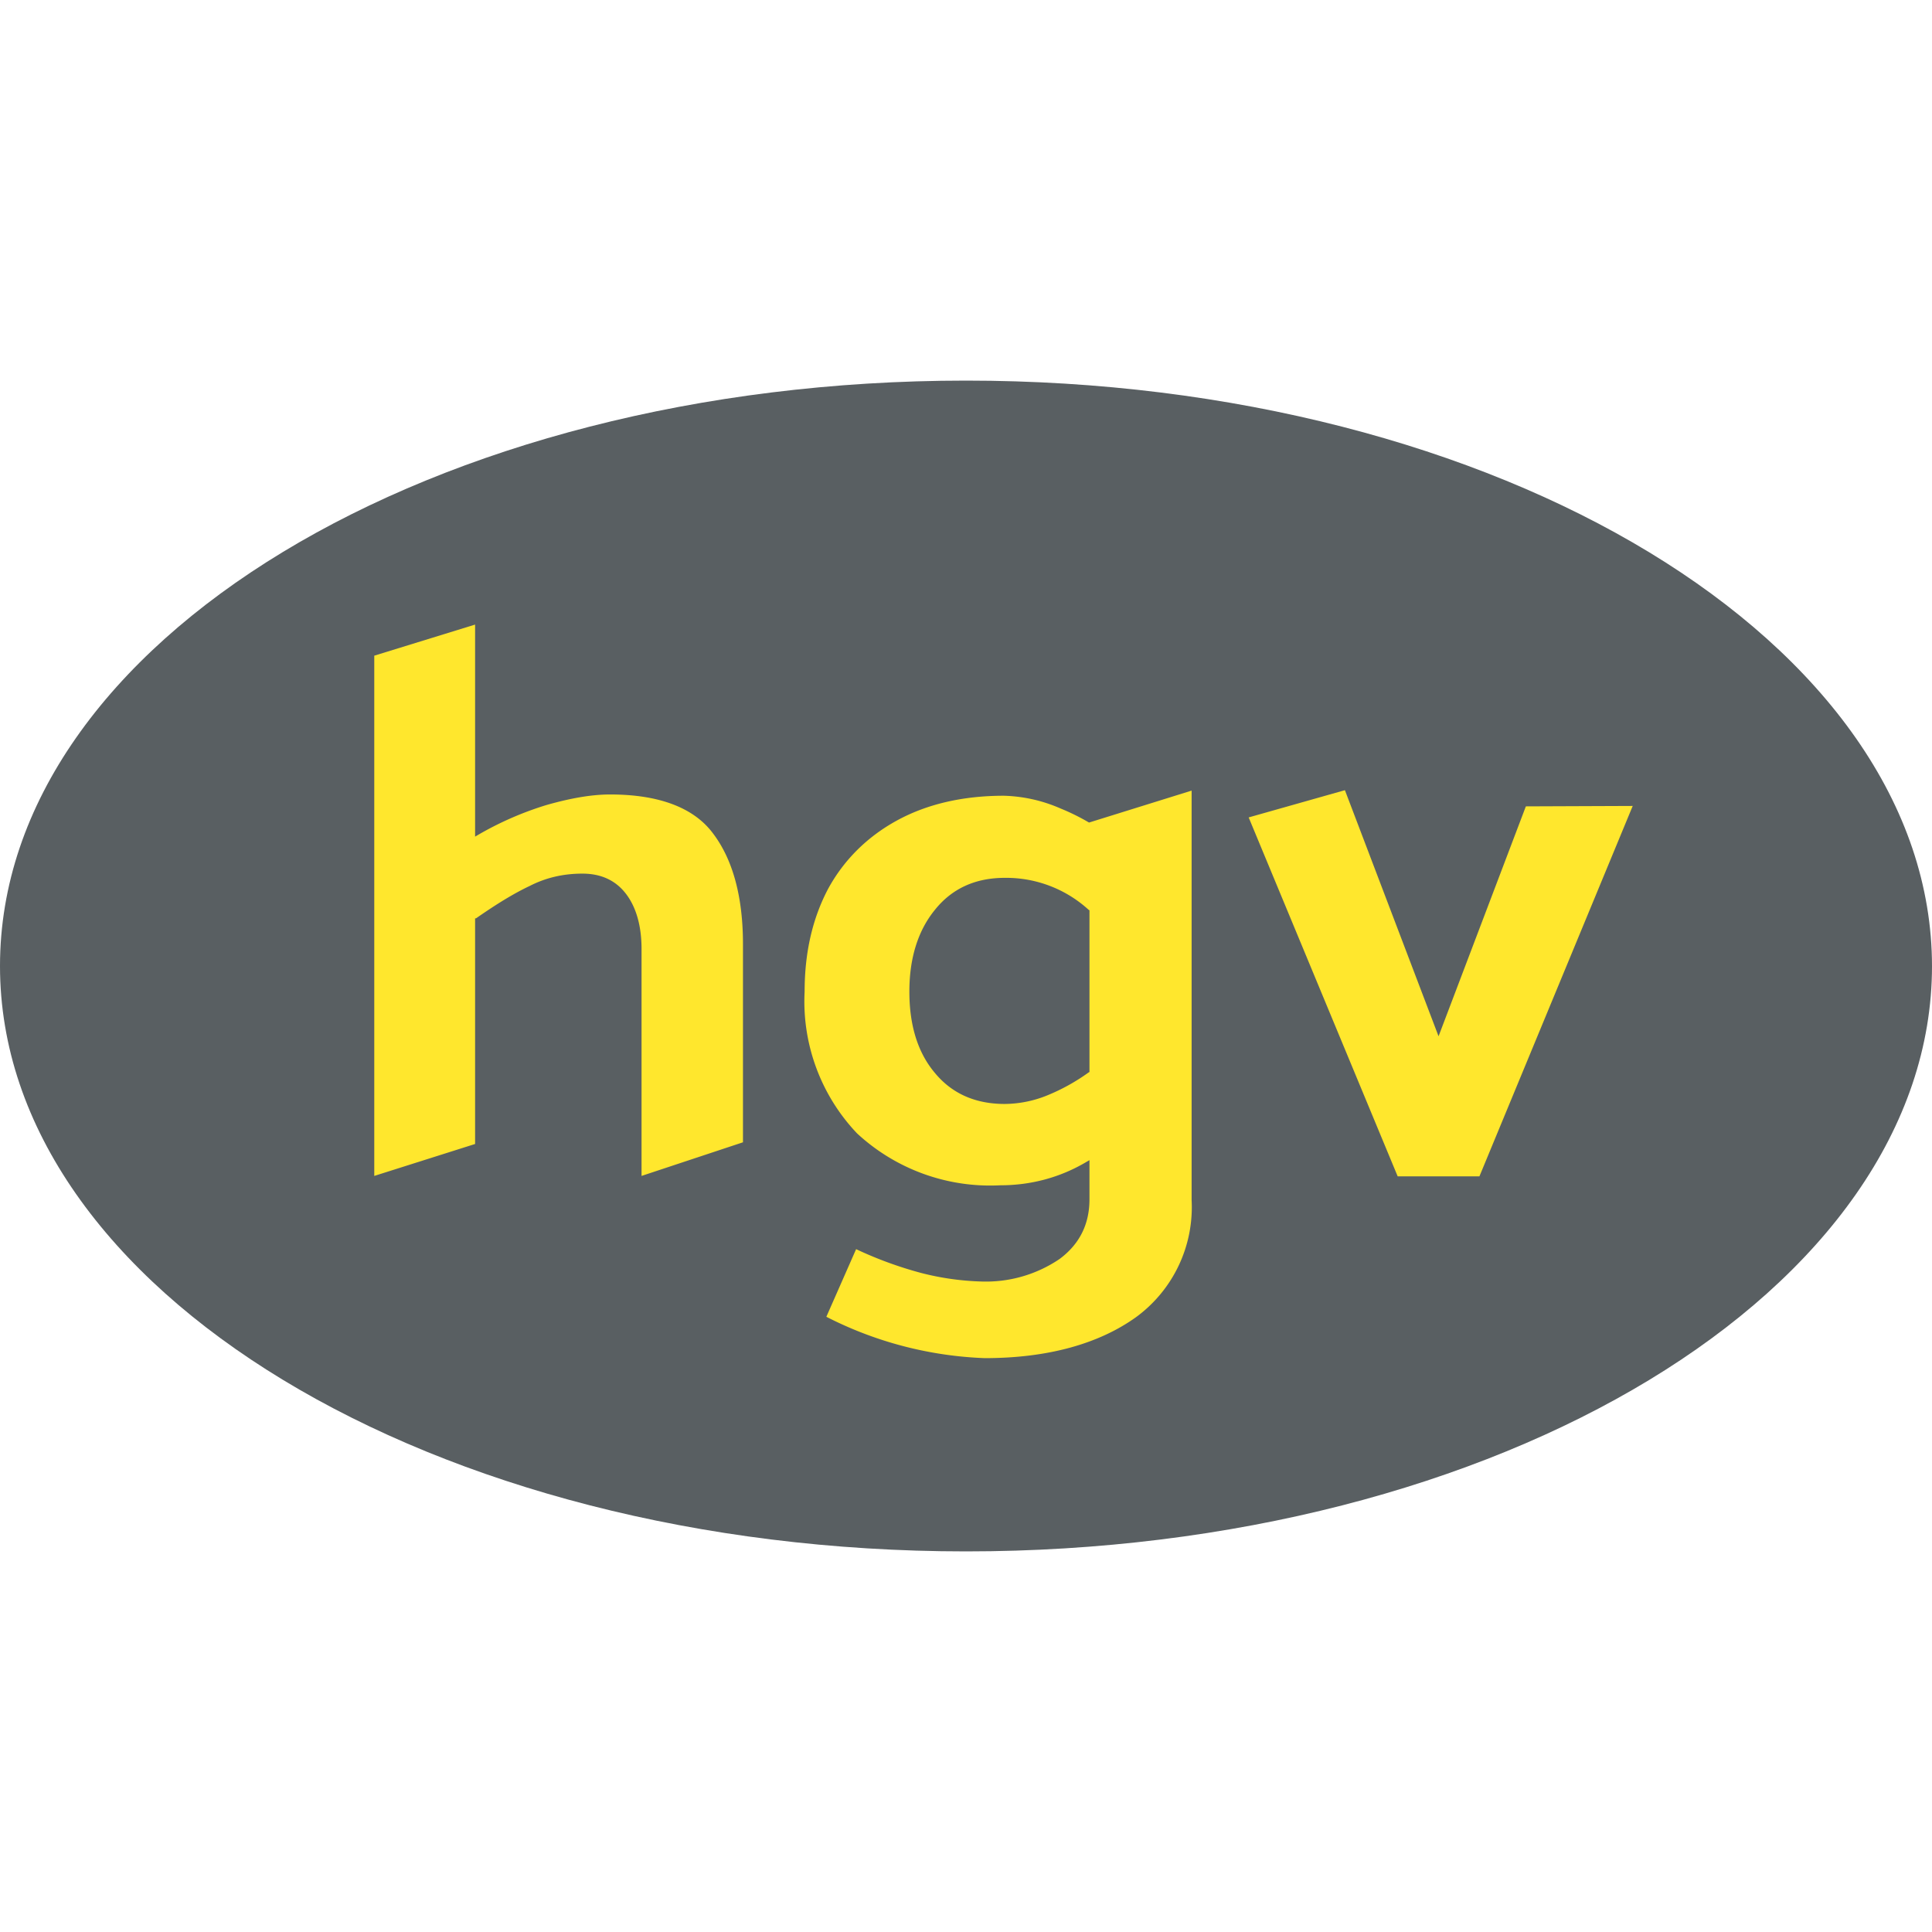
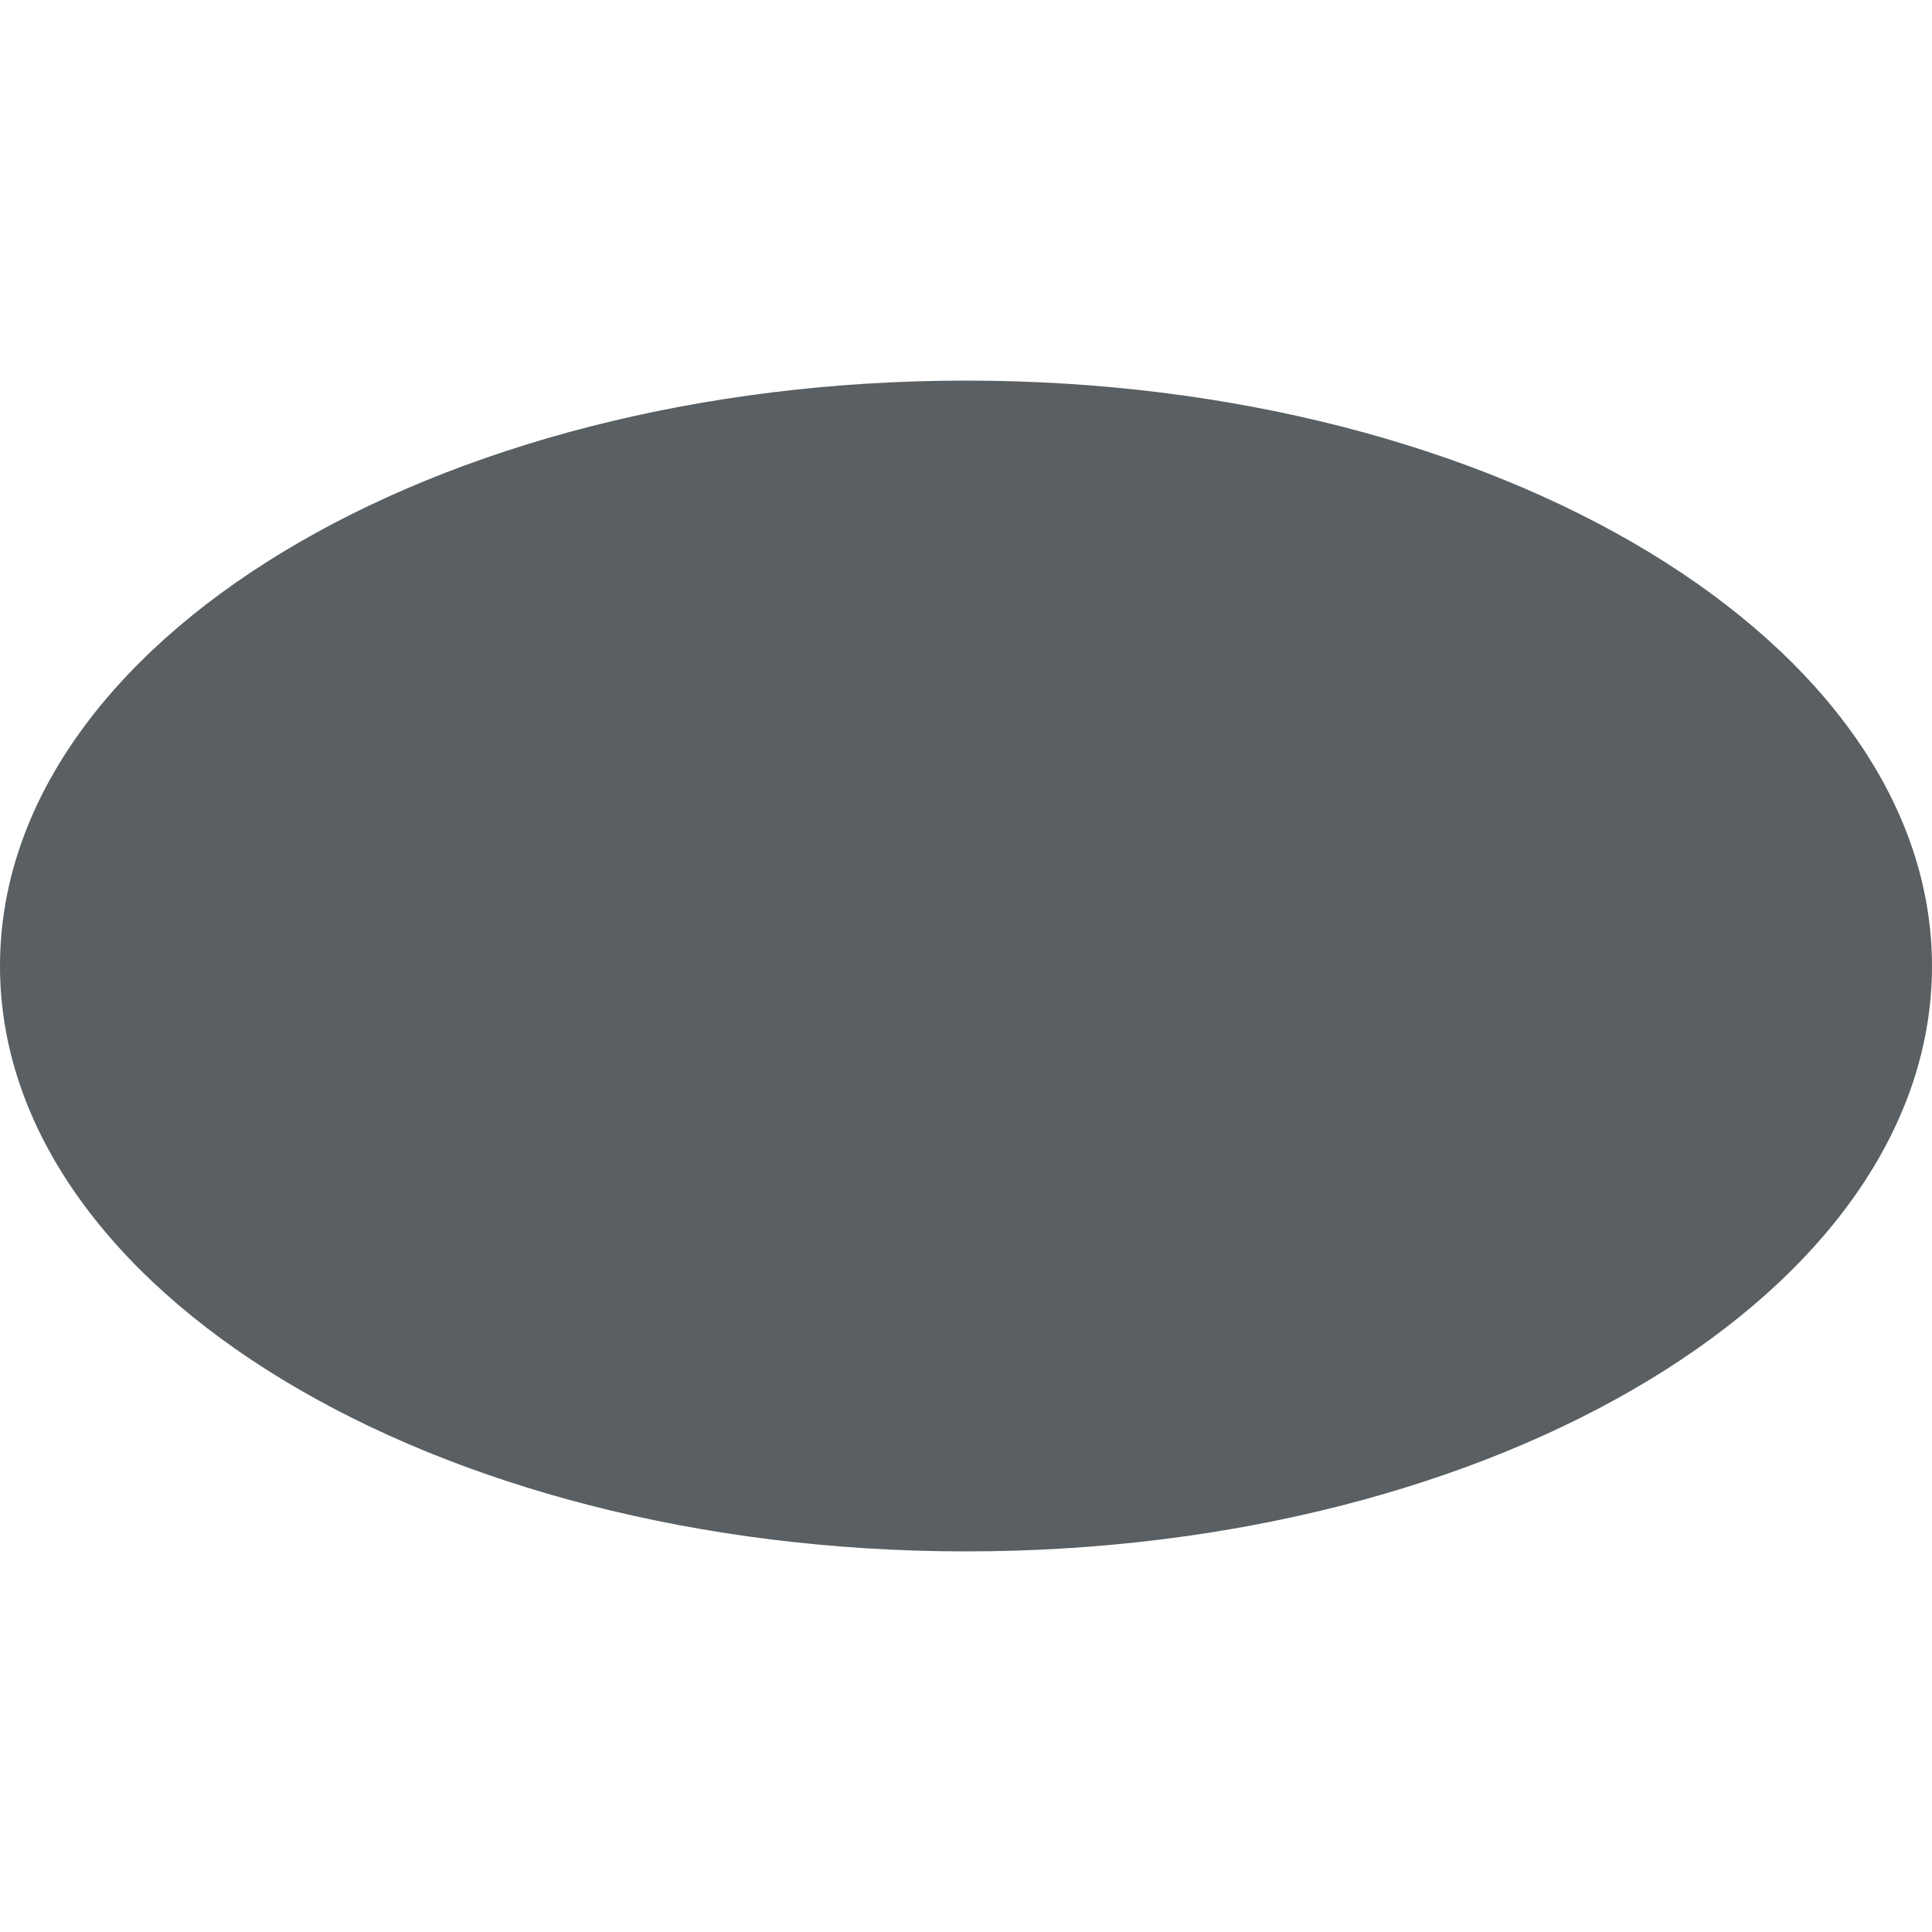
<svg xmlns="http://www.w3.org/2000/svg" width="32" height="32" viewBox="0 0 32 32">
  <path fill="#595f62" d="M32 16c0 5.36-7.164 9.696-16 9.696S0 21.352 0 16c0-5.36 7.164-9.696 16-9.696s16 4.344 16 9.703" />
-   <path fill="#ffe72d" d="m25.273 13.356-1.446 3.808-1.551-4.076-1.594.451 2.468 5.945h1.354l2.539-6.135zm-7.228 4.4-.014.007a3.3 3.3 0 0 1-.705.388 1.904 1.904 0 0 1-.684.134c-.494 0-.882-.176-1.164-.522-.282-.338-.416-.79-.416-1.34s.141-1.008.423-1.353c.282-.353.67-.53 1.157-.53a2.024 2.024 0 0 1 1.39.53l.013.007zm-.021-4.14a3.624 3.624 0 0 0-.458-.225 2.503 2.503 0 0 0-.938-.211c-.684 0-1.277.14-1.77.409s-.882.655-1.143 1.135c-.26.494-.388 1.058-.388 1.7a3.173 3.173 0 0 0 .868 2.348 3.244 3.244 0 0 0 2.376.86c.5 0 .987-.127 1.425-.388l.049-.028v.649c0 .409-.162.74-.494.987a2.172 2.172 0 0 1-1.29.374 4.506 4.506 0 0 1-1.001-.141 6.412 6.412 0 0 1-1.08-.395l-.493 1.12a6.262 6.262 0 0 0 2.623.685c1.037 0 1.883-.233 2.504-.677a2.256 2.256 0 0 0 .923-1.94v-6.783l-1.699.529zm-7.919-.457c-.31 0-.663.063-1.058.176a5.387 5.387 0 0 0-1.128.493l-.05.029v-3.512l-1.67.515v8.617l1.67-.529v-3.737h.015c.324-.226.62-.41.888-.536.275-.141.564-.205.875-.205s.55.113.719.332.26.529.26.916v3.759l1.68-.557v-3.28c0-.775-.163-1.395-.494-1.833-.318-.43-.896-.648-1.707-.648" />
</svg>